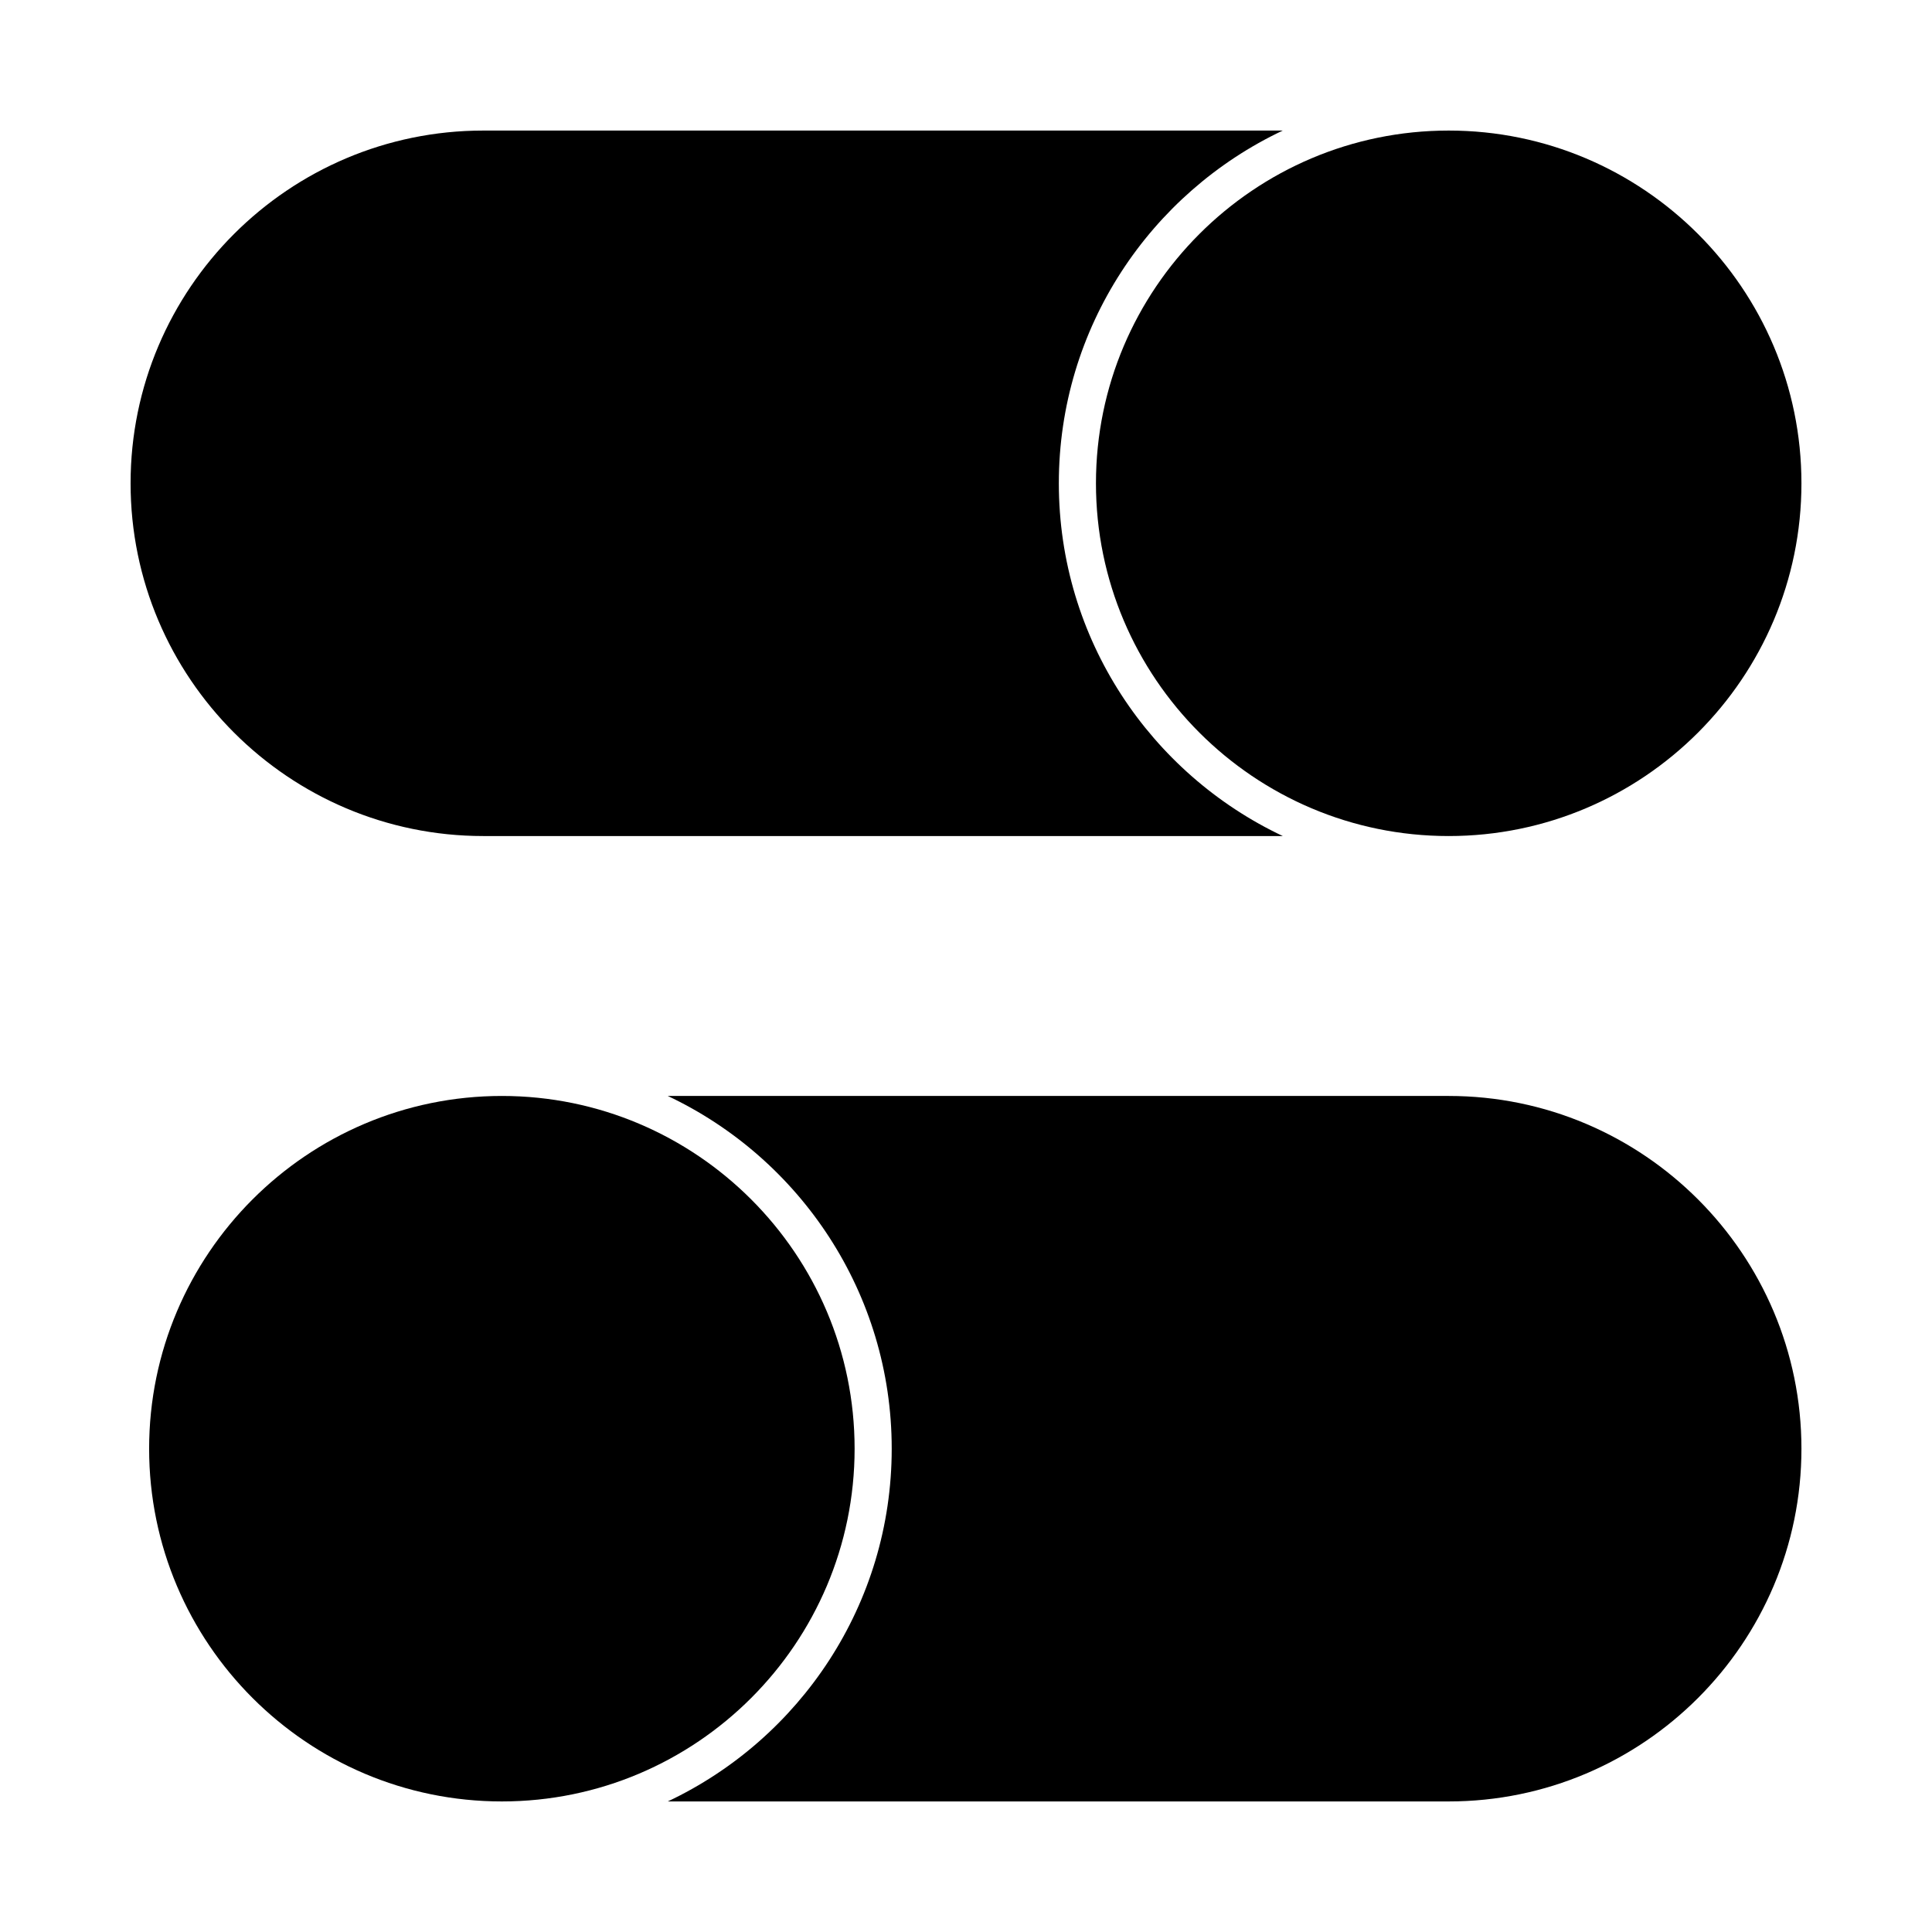
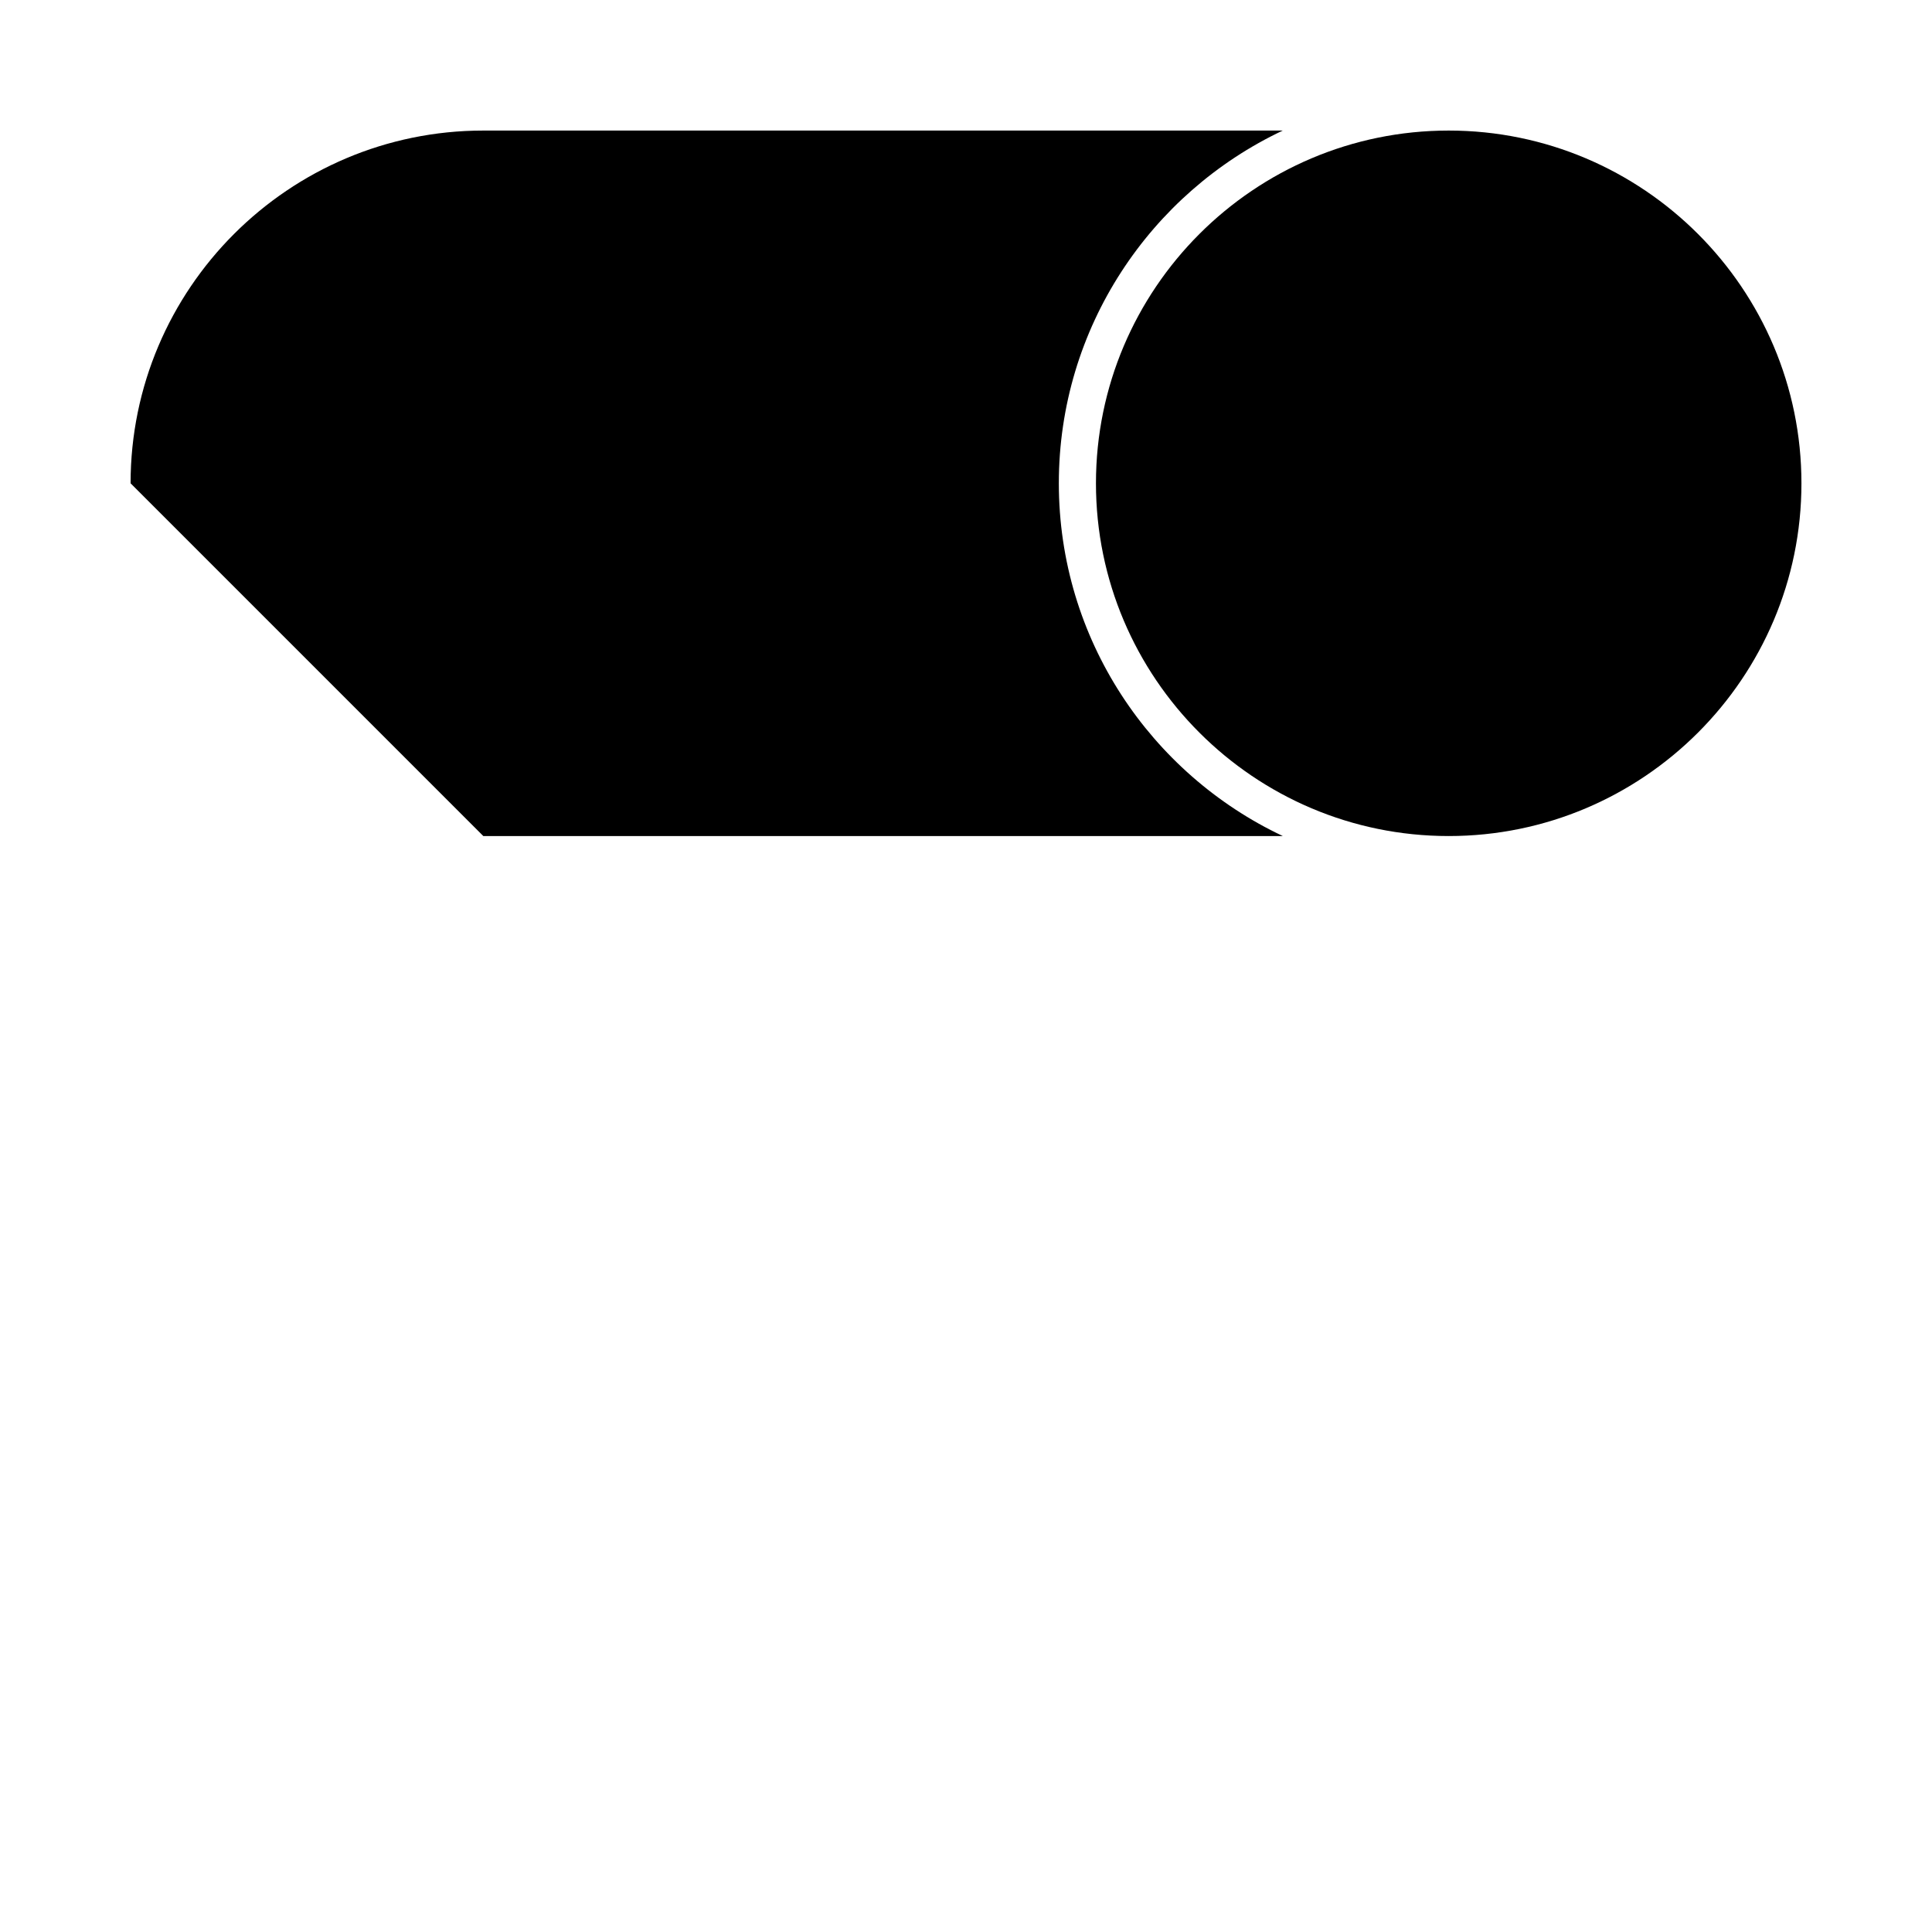
<svg xmlns="http://www.w3.org/2000/svg" fill="#000000" width="800px" height="800px" version="1.1" viewBox="144 144 512 512">
  <g>
-     <path d="m272.08 365.56h211.87c-35.043-16.551-59.348-52.227-59.348-93.48s24.305-76.93 59.344-93.48h-211.86c-51.547 0-93.48 41.934-93.48 93.48s41.934 93.48 93.48 93.48z" />
-     <path d="m370.48 527.92c0-51.547-41.934-93.48-93.48-93.48s-93.48 41.934-93.48 93.48 41.934 93.48 93.48 93.48 93.48-41.934 93.48-93.48z" />
-     <path d="m527.92 434.44h-206.95c35.039 16.551 59.344 52.227 59.344 93.48 0 41.254-24.305 76.93-59.344 93.48h206.95c51.547 0 93.48-41.934 93.48-93.48 0-51.543-41.934-93.48-93.48-93.48z" />
+     <path d="m272.08 365.56h211.87c-35.043-16.551-59.348-52.227-59.348-93.48s24.305-76.93 59.344-93.48h-211.86c-51.547 0-93.48 41.934-93.48 93.48z" />
    <path d="m434.44 272.08c0 51.547 41.934 93.48 93.48 93.48s93.48-41.934 93.48-93.48-41.934-93.48-93.48-93.48c-51.543 0-93.48 41.934-93.48 93.48z" />
  </g>
</svg>